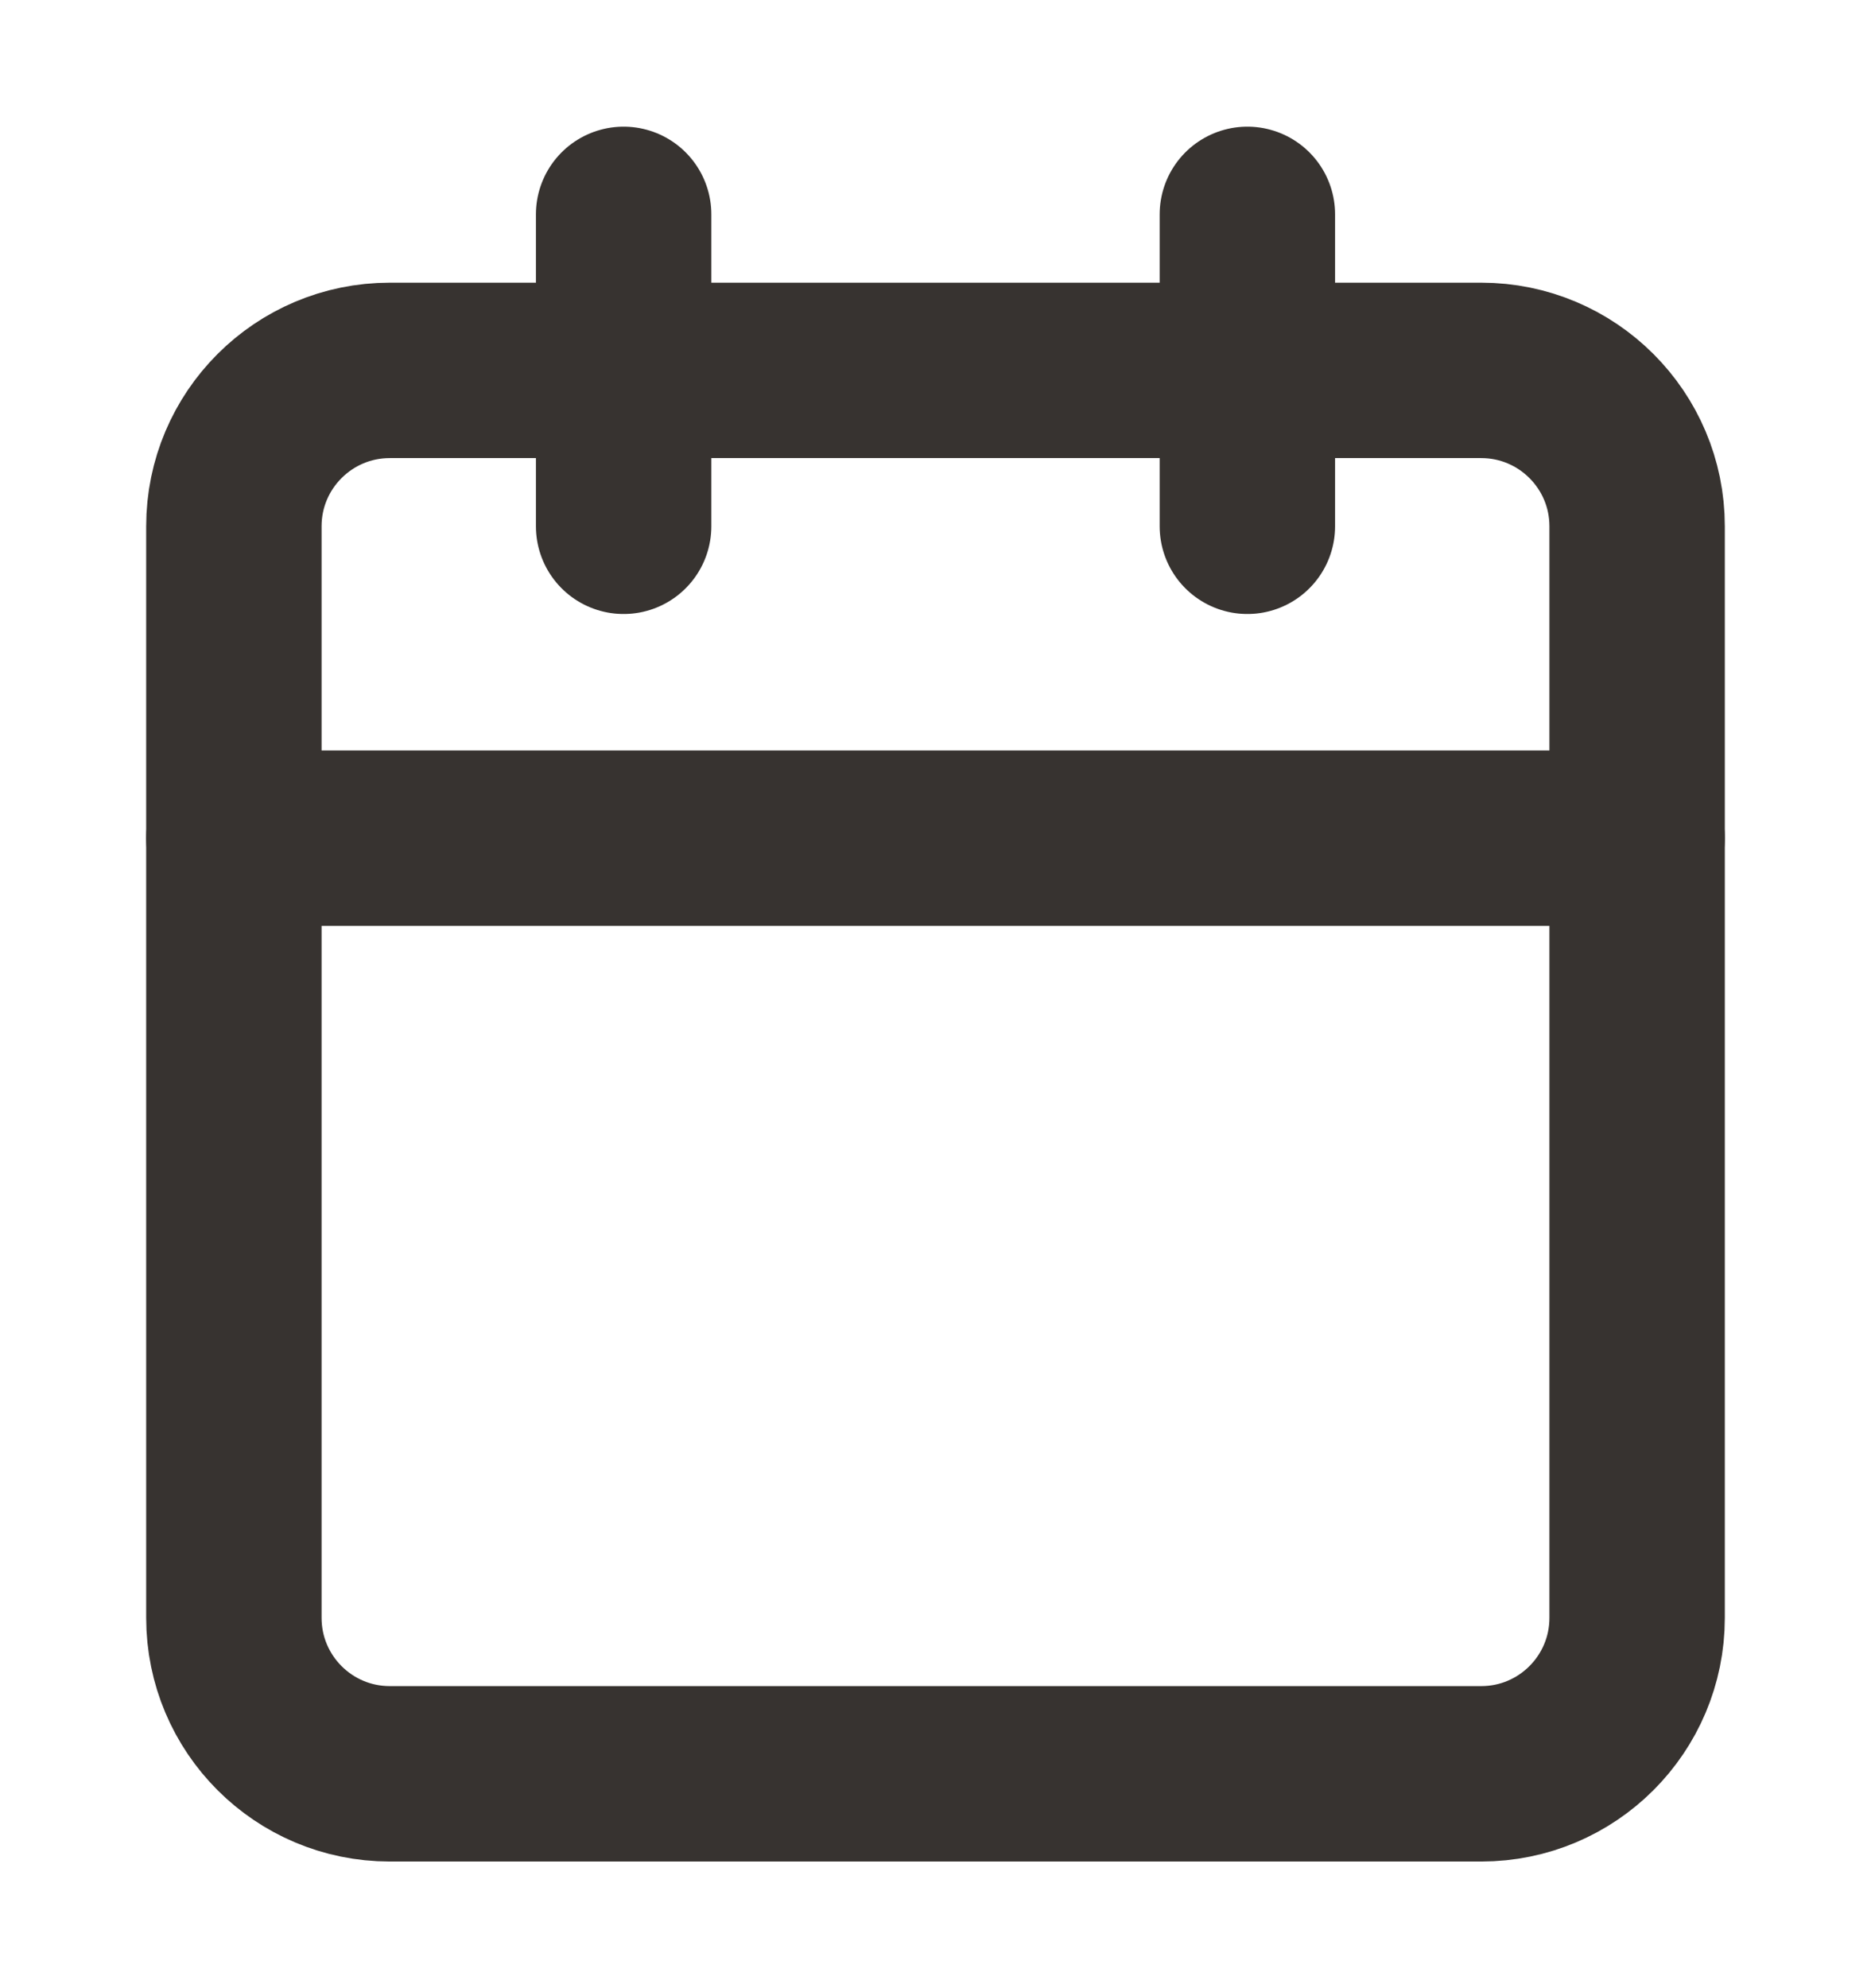
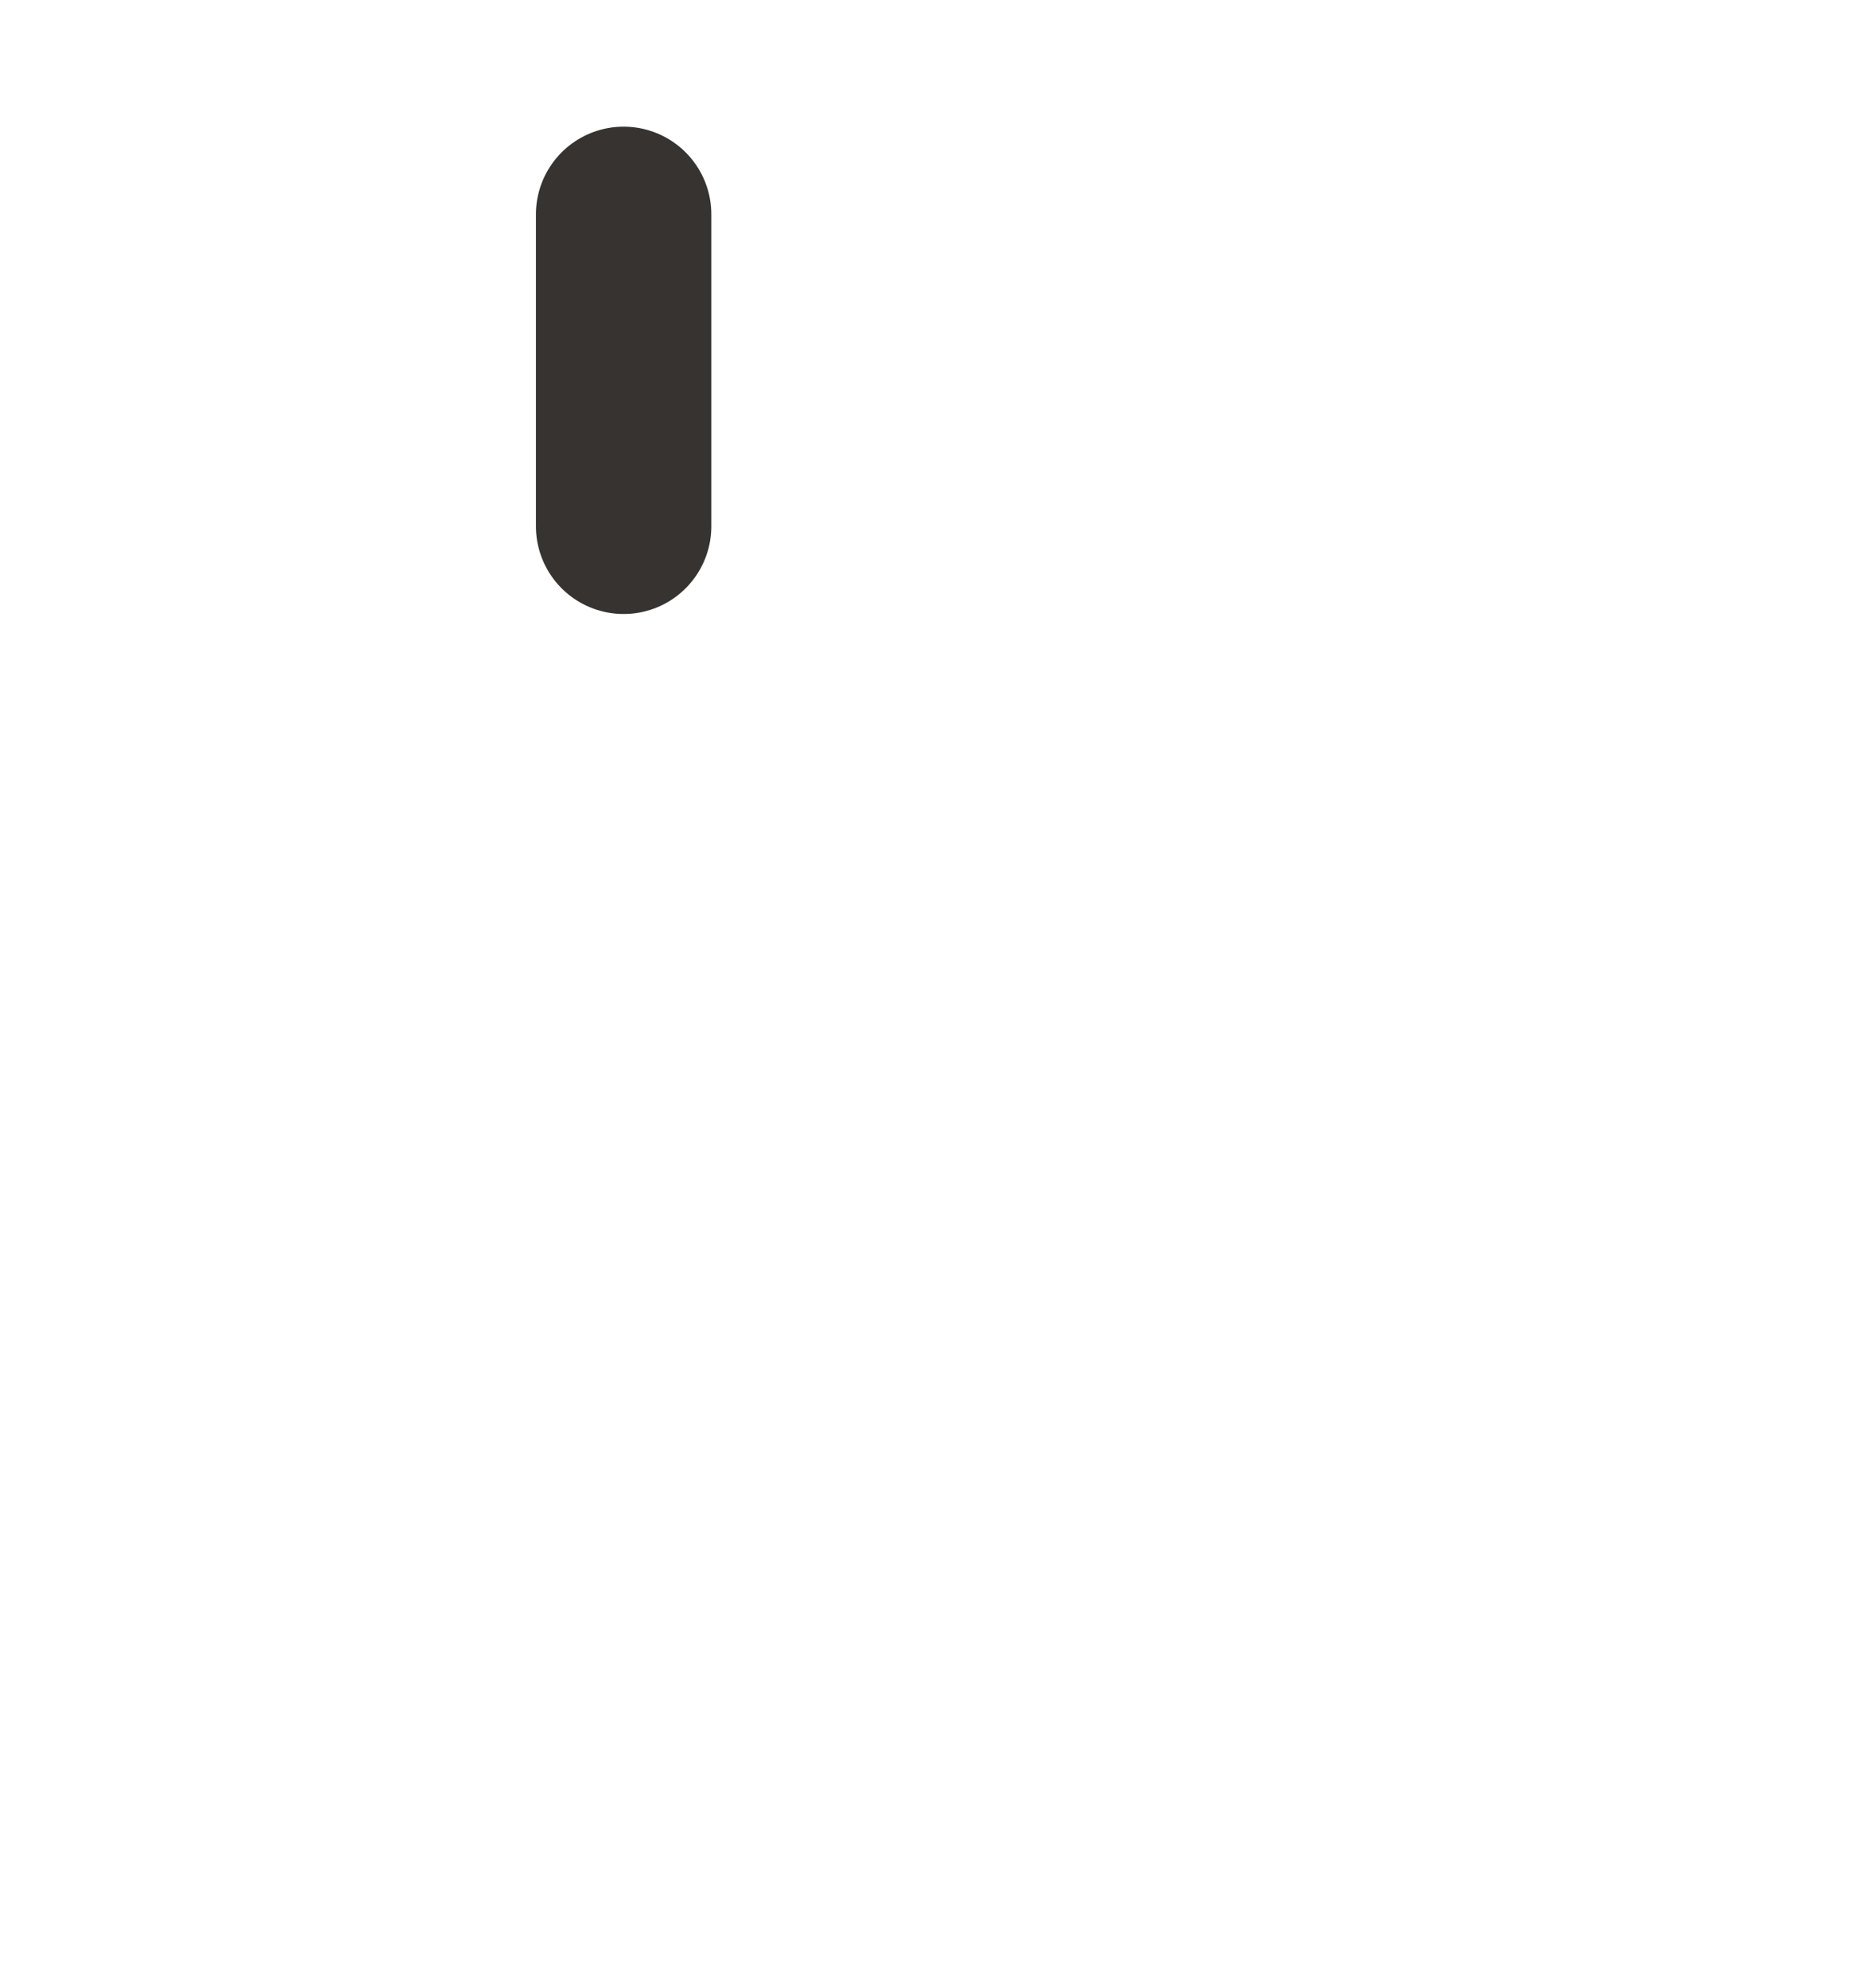
<svg xmlns="http://www.w3.org/2000/svg" width="16" height="17" viewBox="0 0 16 17" fill="none">
-   <path d="M12.667 3.167H3.333C2.597 3.167 2 3.764 2 4.5V13.833C2 14.57 2.597 15.167 3.333 15.167H12.667C13.403 15.167 14 14.57 14 13.833V4.5C14 3.764 13.403 3.167 12.667 3.167Z" stroke="#373330" stroke-width="1.5" stroke-linecap="round" stroke-linejoin="round" />
-   <path d="M10.667 1.833V4.5" stroke="#373330" stroke-width="1.5" stroke-linecap="round" stroke-linejoin="round" />
  <path d="M5.333 1.833V4.5" stroke="#373330" stroke-width="1.5" stroke-linecap="round" stroke-linejoin="round" />
-   <path d="M2 7.167H14" stroke="#373330" stroke-width="1.5" stroke-linecap="round" stroke-linejoin="round" />
</svg>